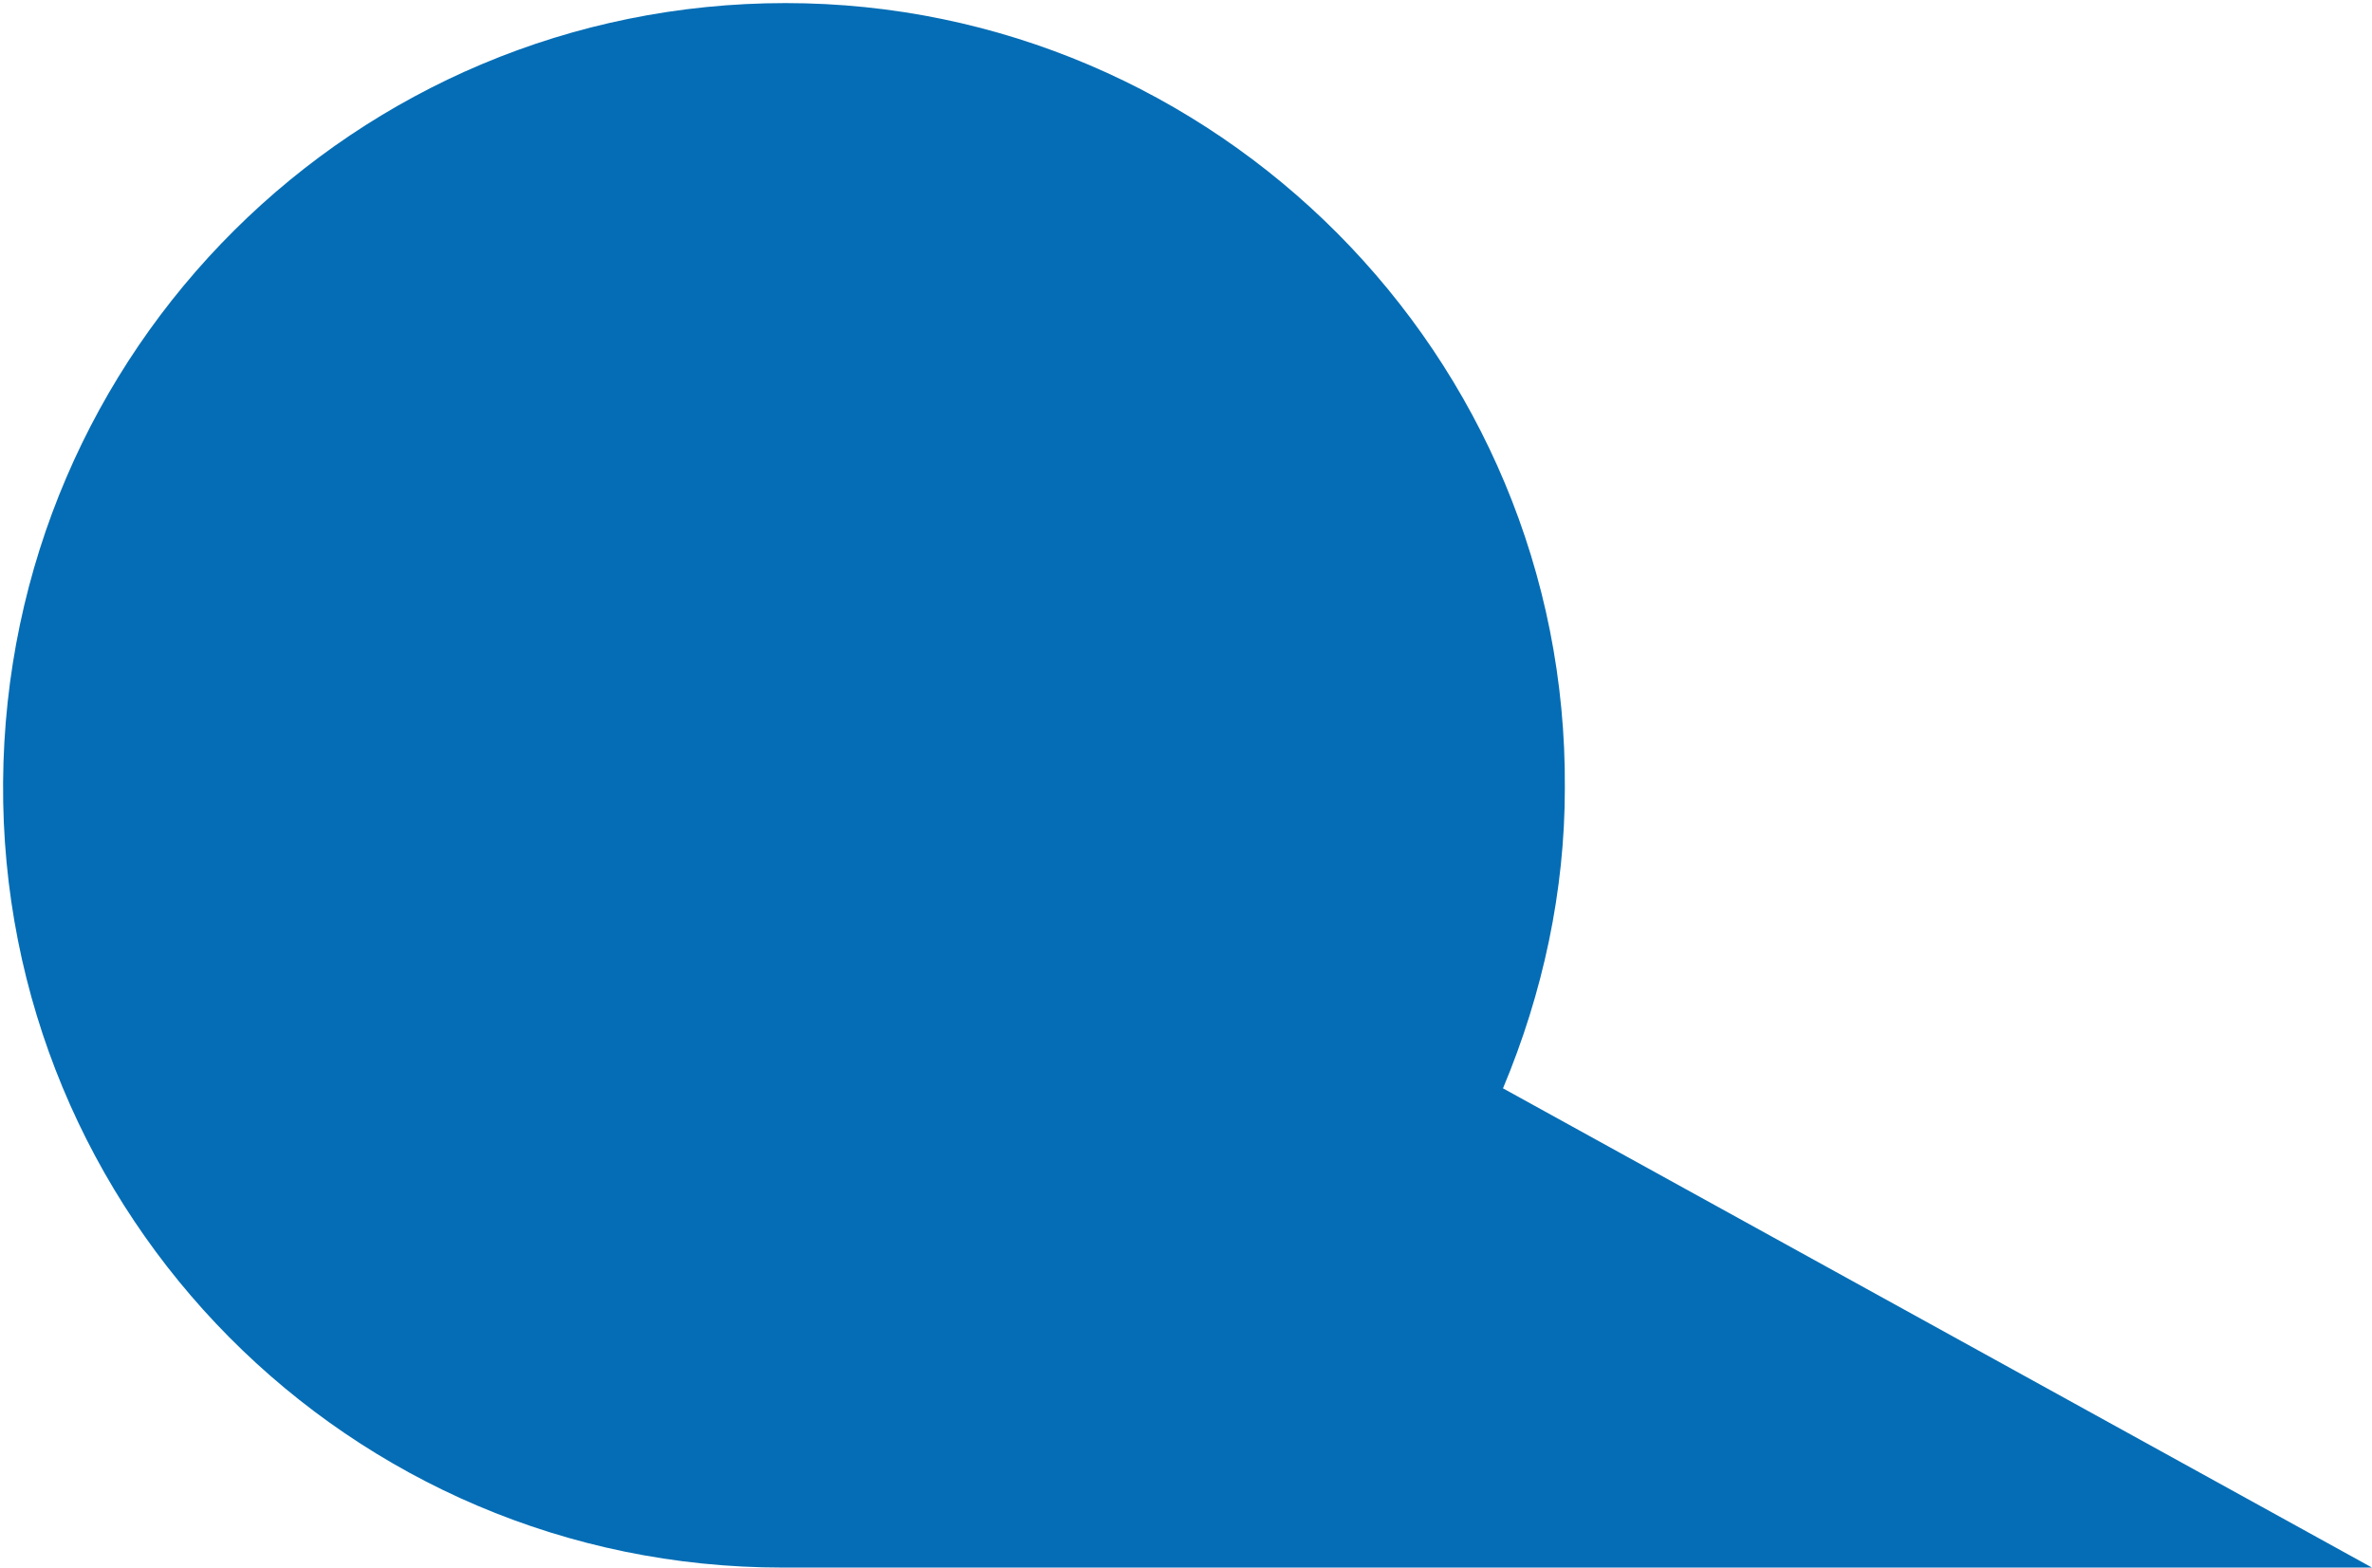
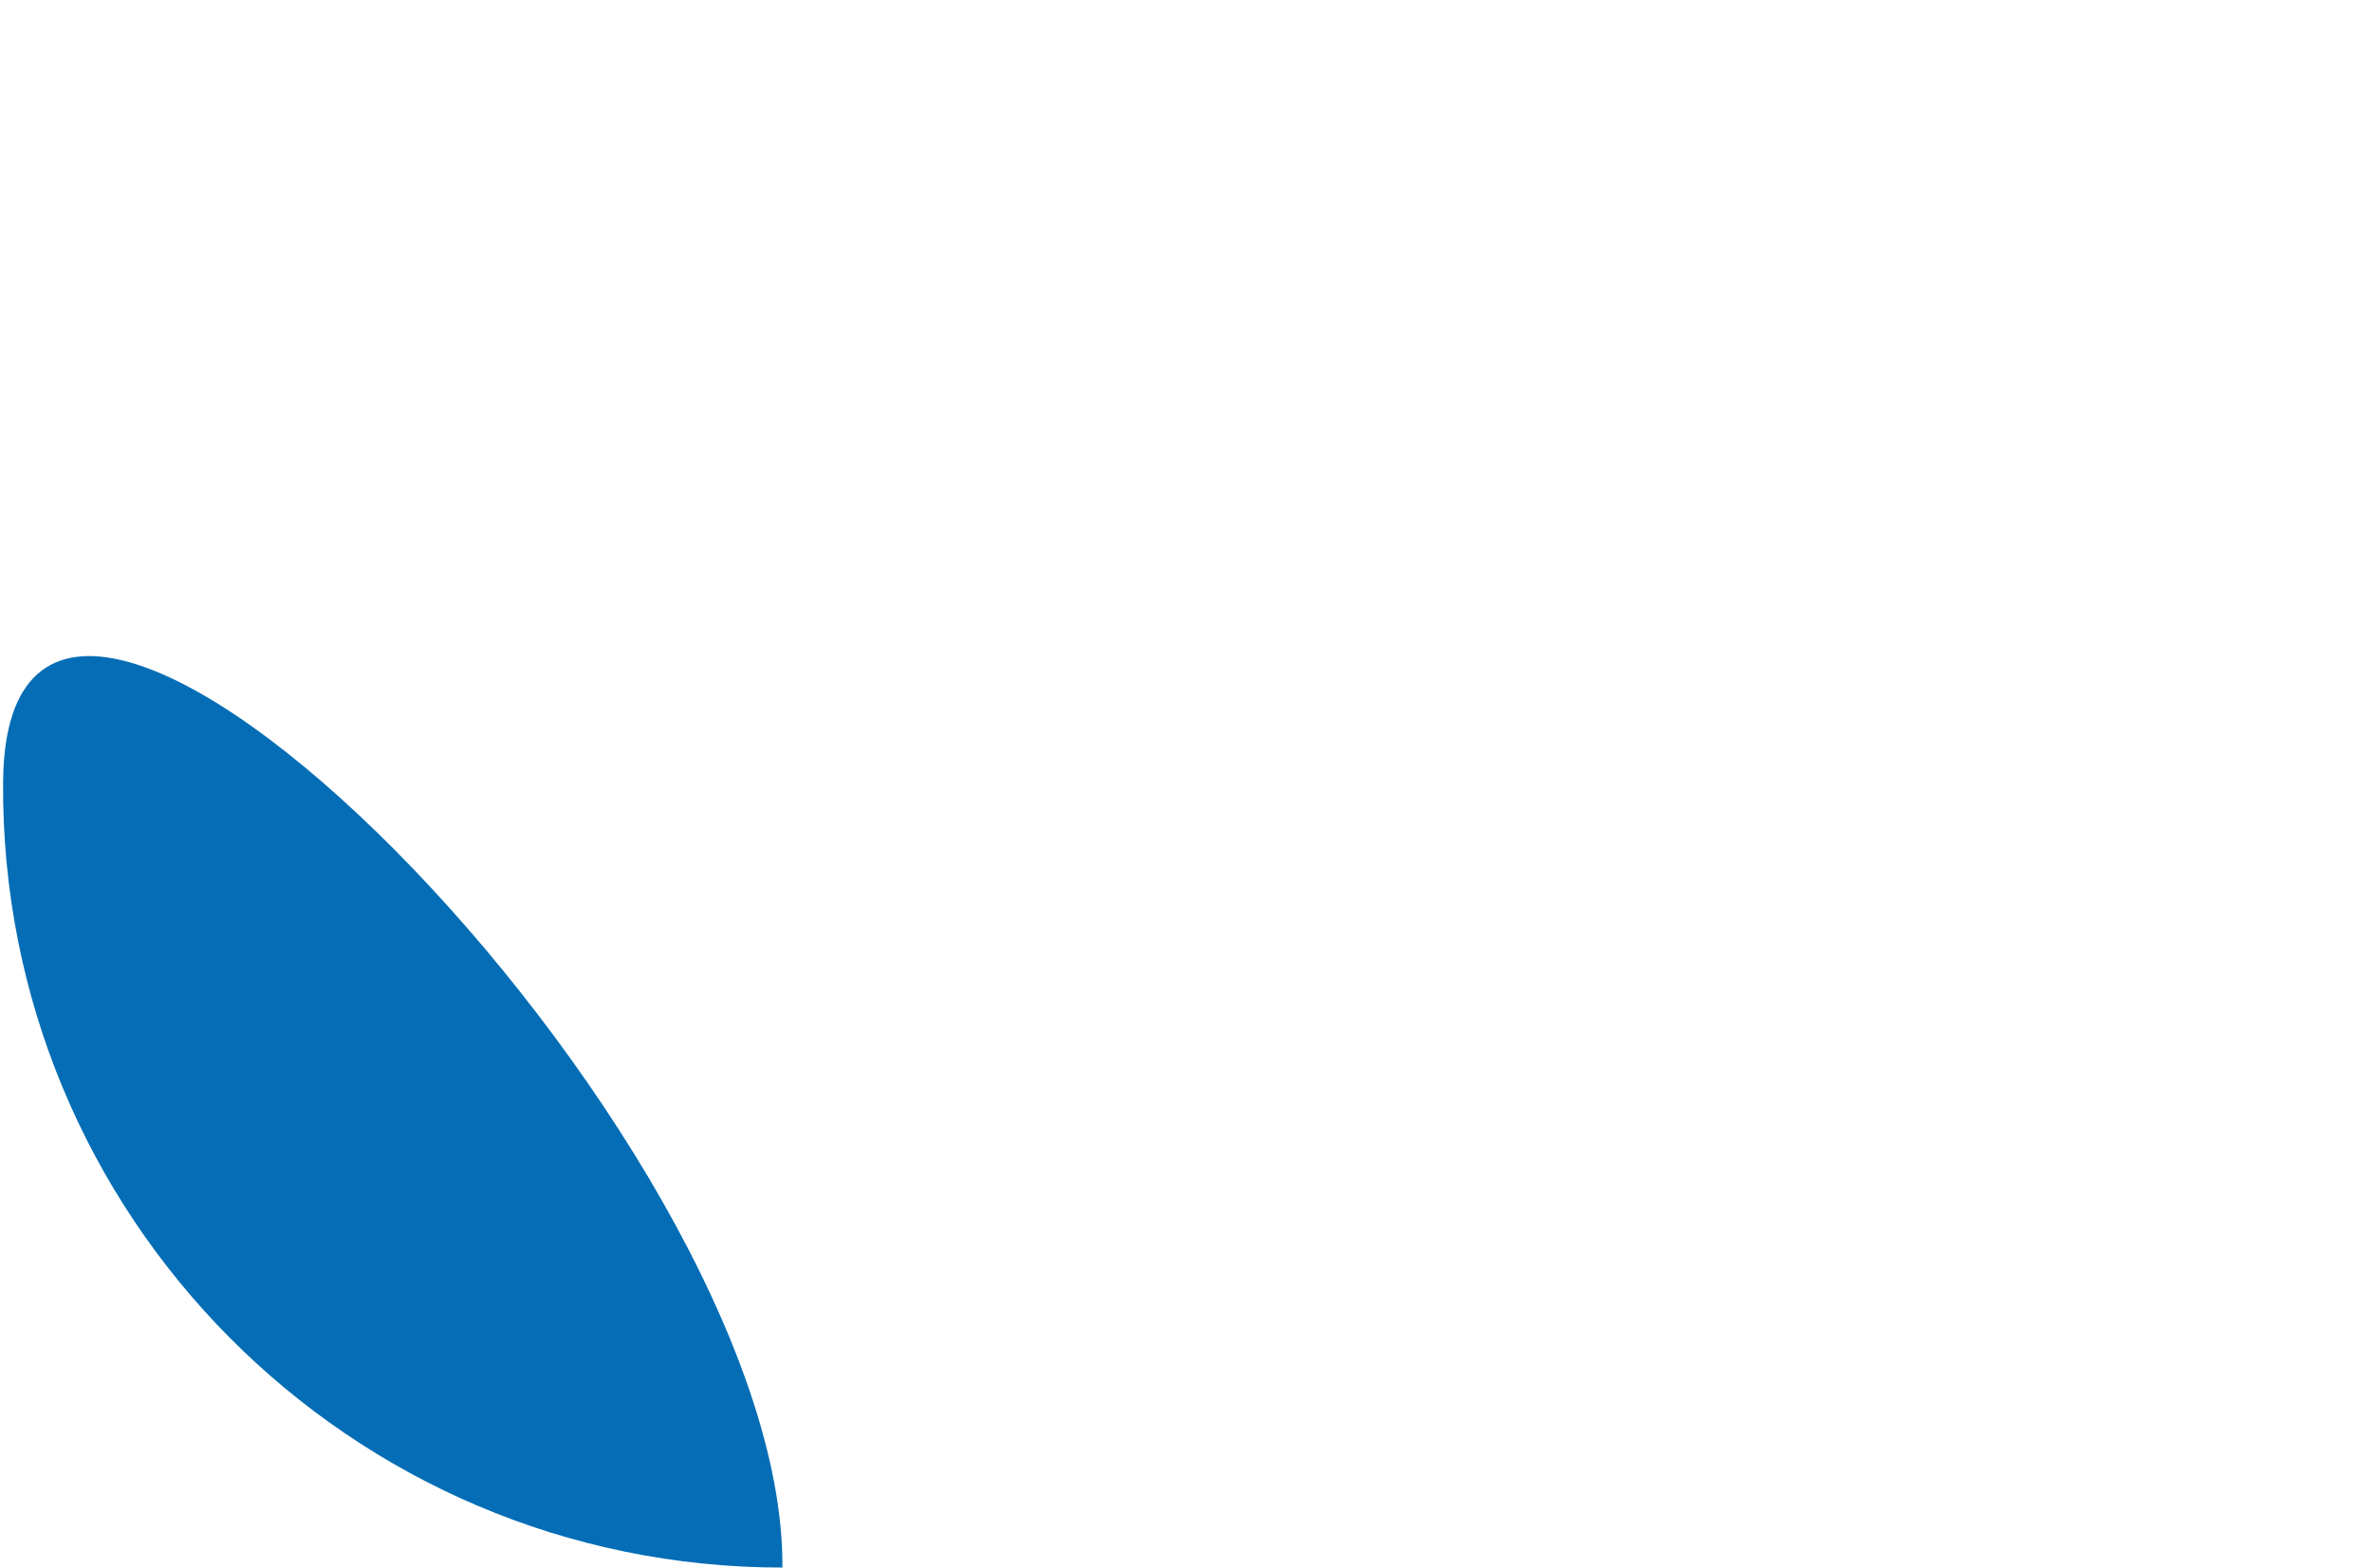
<svg xmlns="http://www.w3.org/2000/svg" version="1.1" id="Laag_1" x="0px" y="0px" viewBox="0 0 76.7 50.7" style="enable-background:new 0 0 76.7 50.7;" xml:space="preserve">
  <style type="text/css">
	.st0{fill:#046DB5;}
</style>
-   <path id="Path_55" class="st0" d="M76.7,50.7H25.3c-14,0-25.3-11.4-25.2-25.4S11.5,0.1,25.4,0.1s25.3,11.4,25.2,25.4  c0,3.3-0.7,6.6-2,9.7L76.7,50.7z" />
+   <path id="Path_55" class="st0" d="M76.7,50.7H25.3c-14,0-25.3-11.4-25.2-25.4s25.3,11.4,25.2,25.4  c0,3.3-0.7,6.6-2,9.7L76.7,50.7z" />
</svg>